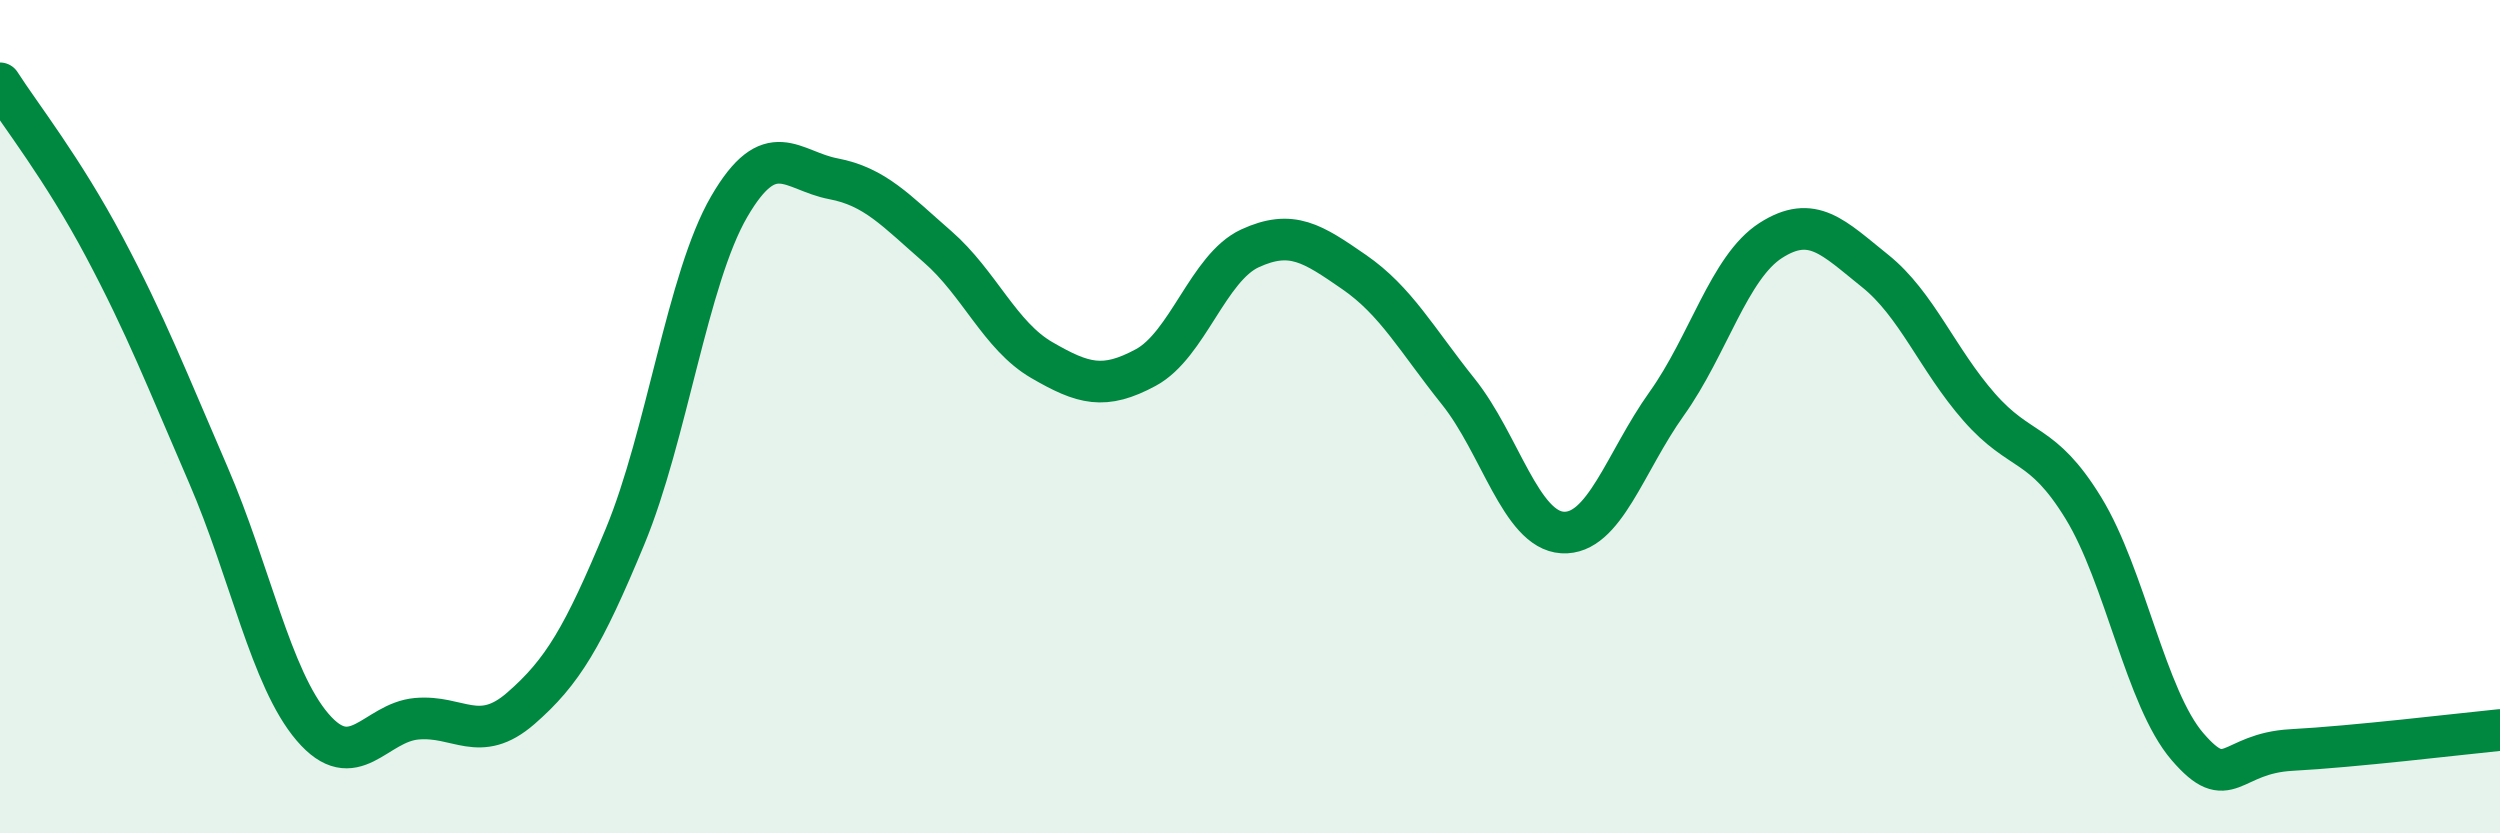
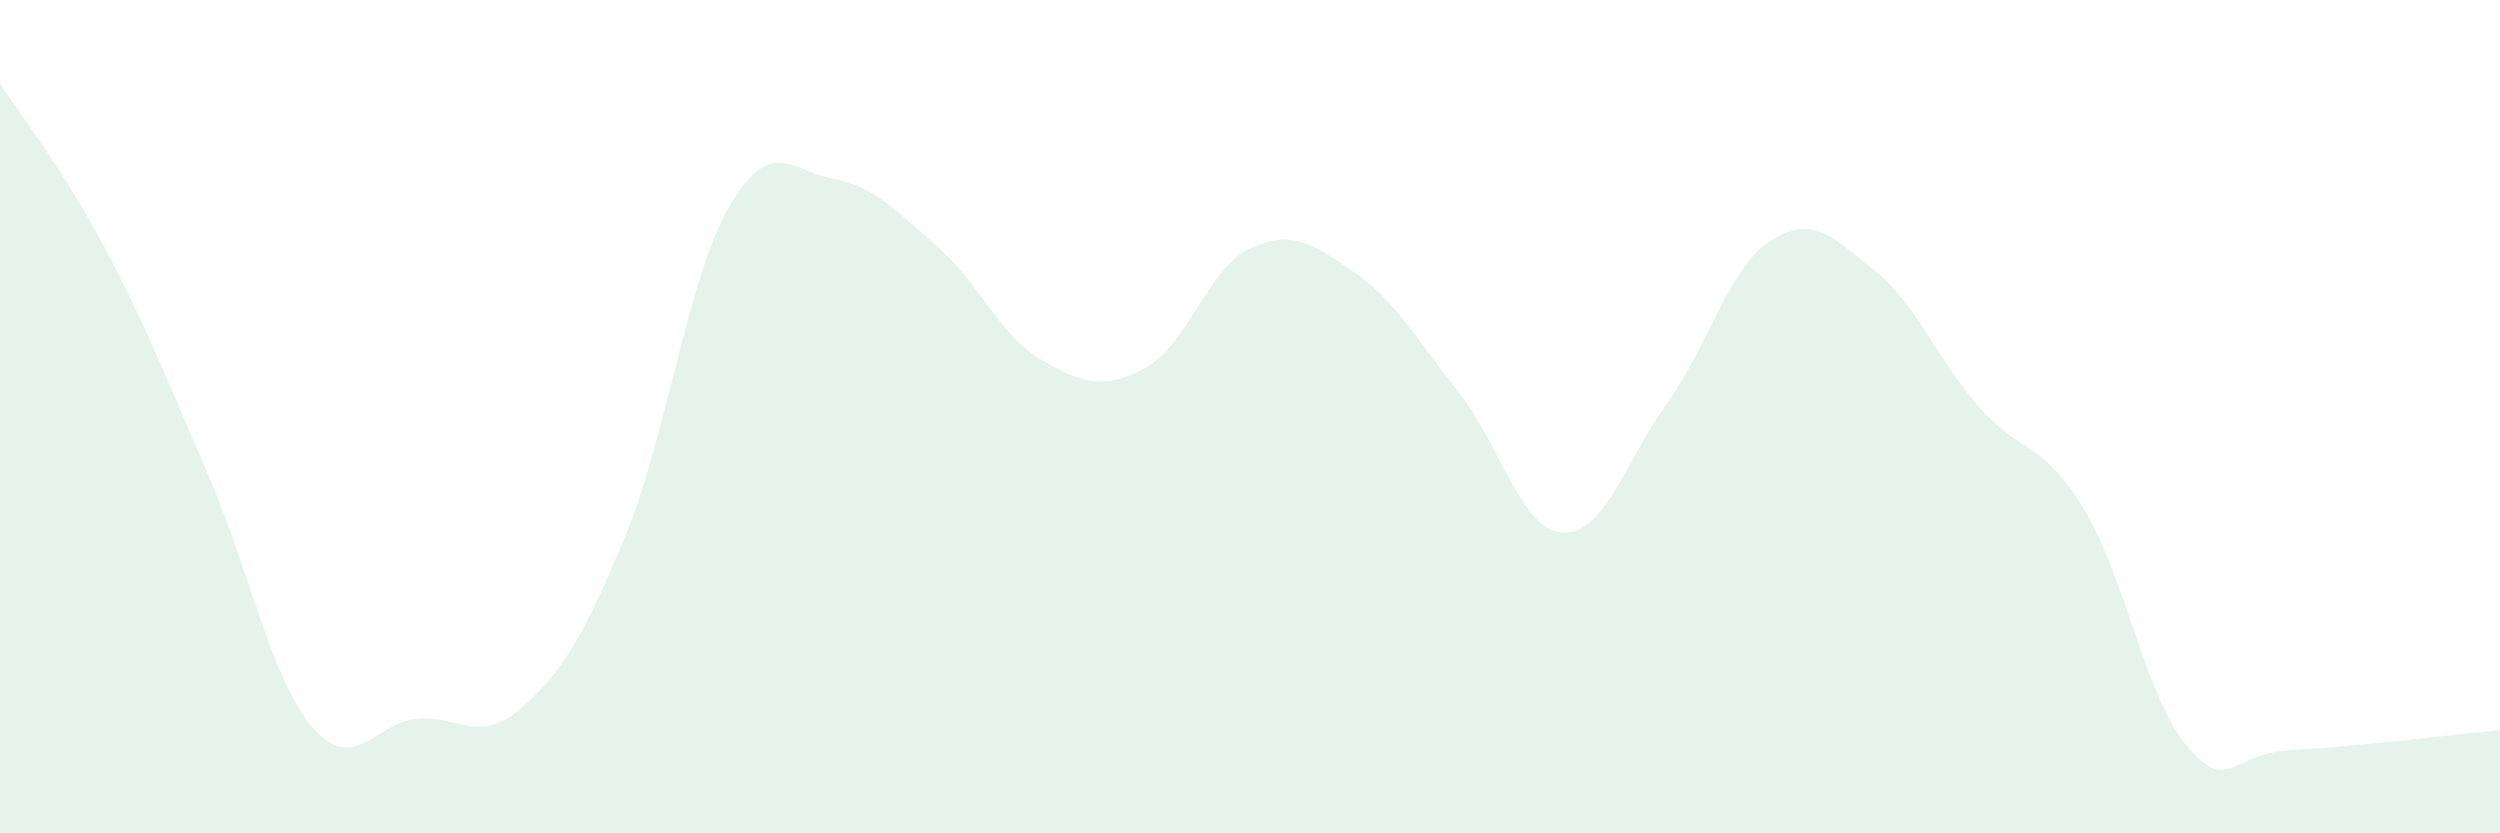
<svg xmlns="http://www.w3.org/2000/svg" width="60" height="20" viewBox="0 0 60 20">
  <path d="M 0,2 C 0.5,2.78 1.5,4.04 2.5,5.92 C 3.5,7.8 4,9.09 5,11.4 C 6,13.71 6.5,16.28 7.5,17.45 C 8.5,18.62 9,17.34 10,17.25 C 11,17.16 11.5,17.87 12.5,17 C 13.5,16.13 14,15.29 15,12.88 C 16,10.47 16.5,6.68 17.5,4.96 C 18.5,3.24 19,4.1 20,4.29 C 21,4.48 21.5,5.05 22.5,5.92 C 23.5,6.79 24,8.06 25,8.64 C 26,9.22 26.5,9.36 27.5,8.82 C 28.5,8.28 29,6.42 30,5.96 C 31,5.5 31.5,5.84 32.5,6.53 C 33.5,7.22 34,8.15 35,9.4 C 36,10.65 36.5,12.72 37.5,12.78 C 38.5,12.84 39,11.09 40,9.69 C 41,8.29 41.5,6.41 42.5,5.77 C 43.5,5.13 44,5.7 45,6.5 C 46,7.3 46.5,8.63 47.5,9.77 C 48.5,10.91 49,10.56 50,12.19 C 51,13.82 51.5,16.76 52.5,17.92 C 53.5,19.08 53.5,18.08 55,18 C 56.5,17.92 59,17.62 60,17.52L60 20L0 20Z" fill="#008740" opacity="0.1" stroke-linecap="round" stroke-linejoin="round" />
-   <path d="M 0,2 C 0.5,2.78 1.5,4.04 2.5,5.92 C 3.5,7.8 4,9.09 5,11.4 C 6,13.71 6.5,16.28 7.5,17.45 C 8.5,18.62 9,17.34 10,17.25 C 11,17.16 11.5,17.87 12.5,17 C 13.5,16.13 14,15.29 15,12.88 C 16,10.47 16.5,6.68 17.5,4.96 C 18.5,3.24 19,4.1 20,4.29 C 21,4.48 21.5,5.05 22.5,5.92 C 23.5,6.79 24,8.06 25,8.64 C 26,9.22 26.5,9.36 27.5,8.82 C 28.5,8.28 29,6.42 30,5.96 C 31,5.5 31.5,5.84 32.5,6.53 C 33.5,7.22 34,8.15 35,9.4 C 36,10.65 36.5,12.72 37.5,12.78 C 38.5,12.84 39,11.09 40,9.69 C 41,8.29 41.5,6.41 42.5,5.77 C 43.5,5.13 44,5.7 45,6.5 C 46,7.3 46.5,8.63 47.5,9.77 C 48.5,10.91 49,10.56 50,12.19 C 51,13.82 51.5,16.76 52.5,17.92 C 53.5,19.08 53.5,18.08 55,18 C 56.5,17.92 59,17.62 60,17.52" stroke="#008740" stroke-width="1" fill="none" stroke-linecap="round" stroke-linejoin="round" />
</svg>